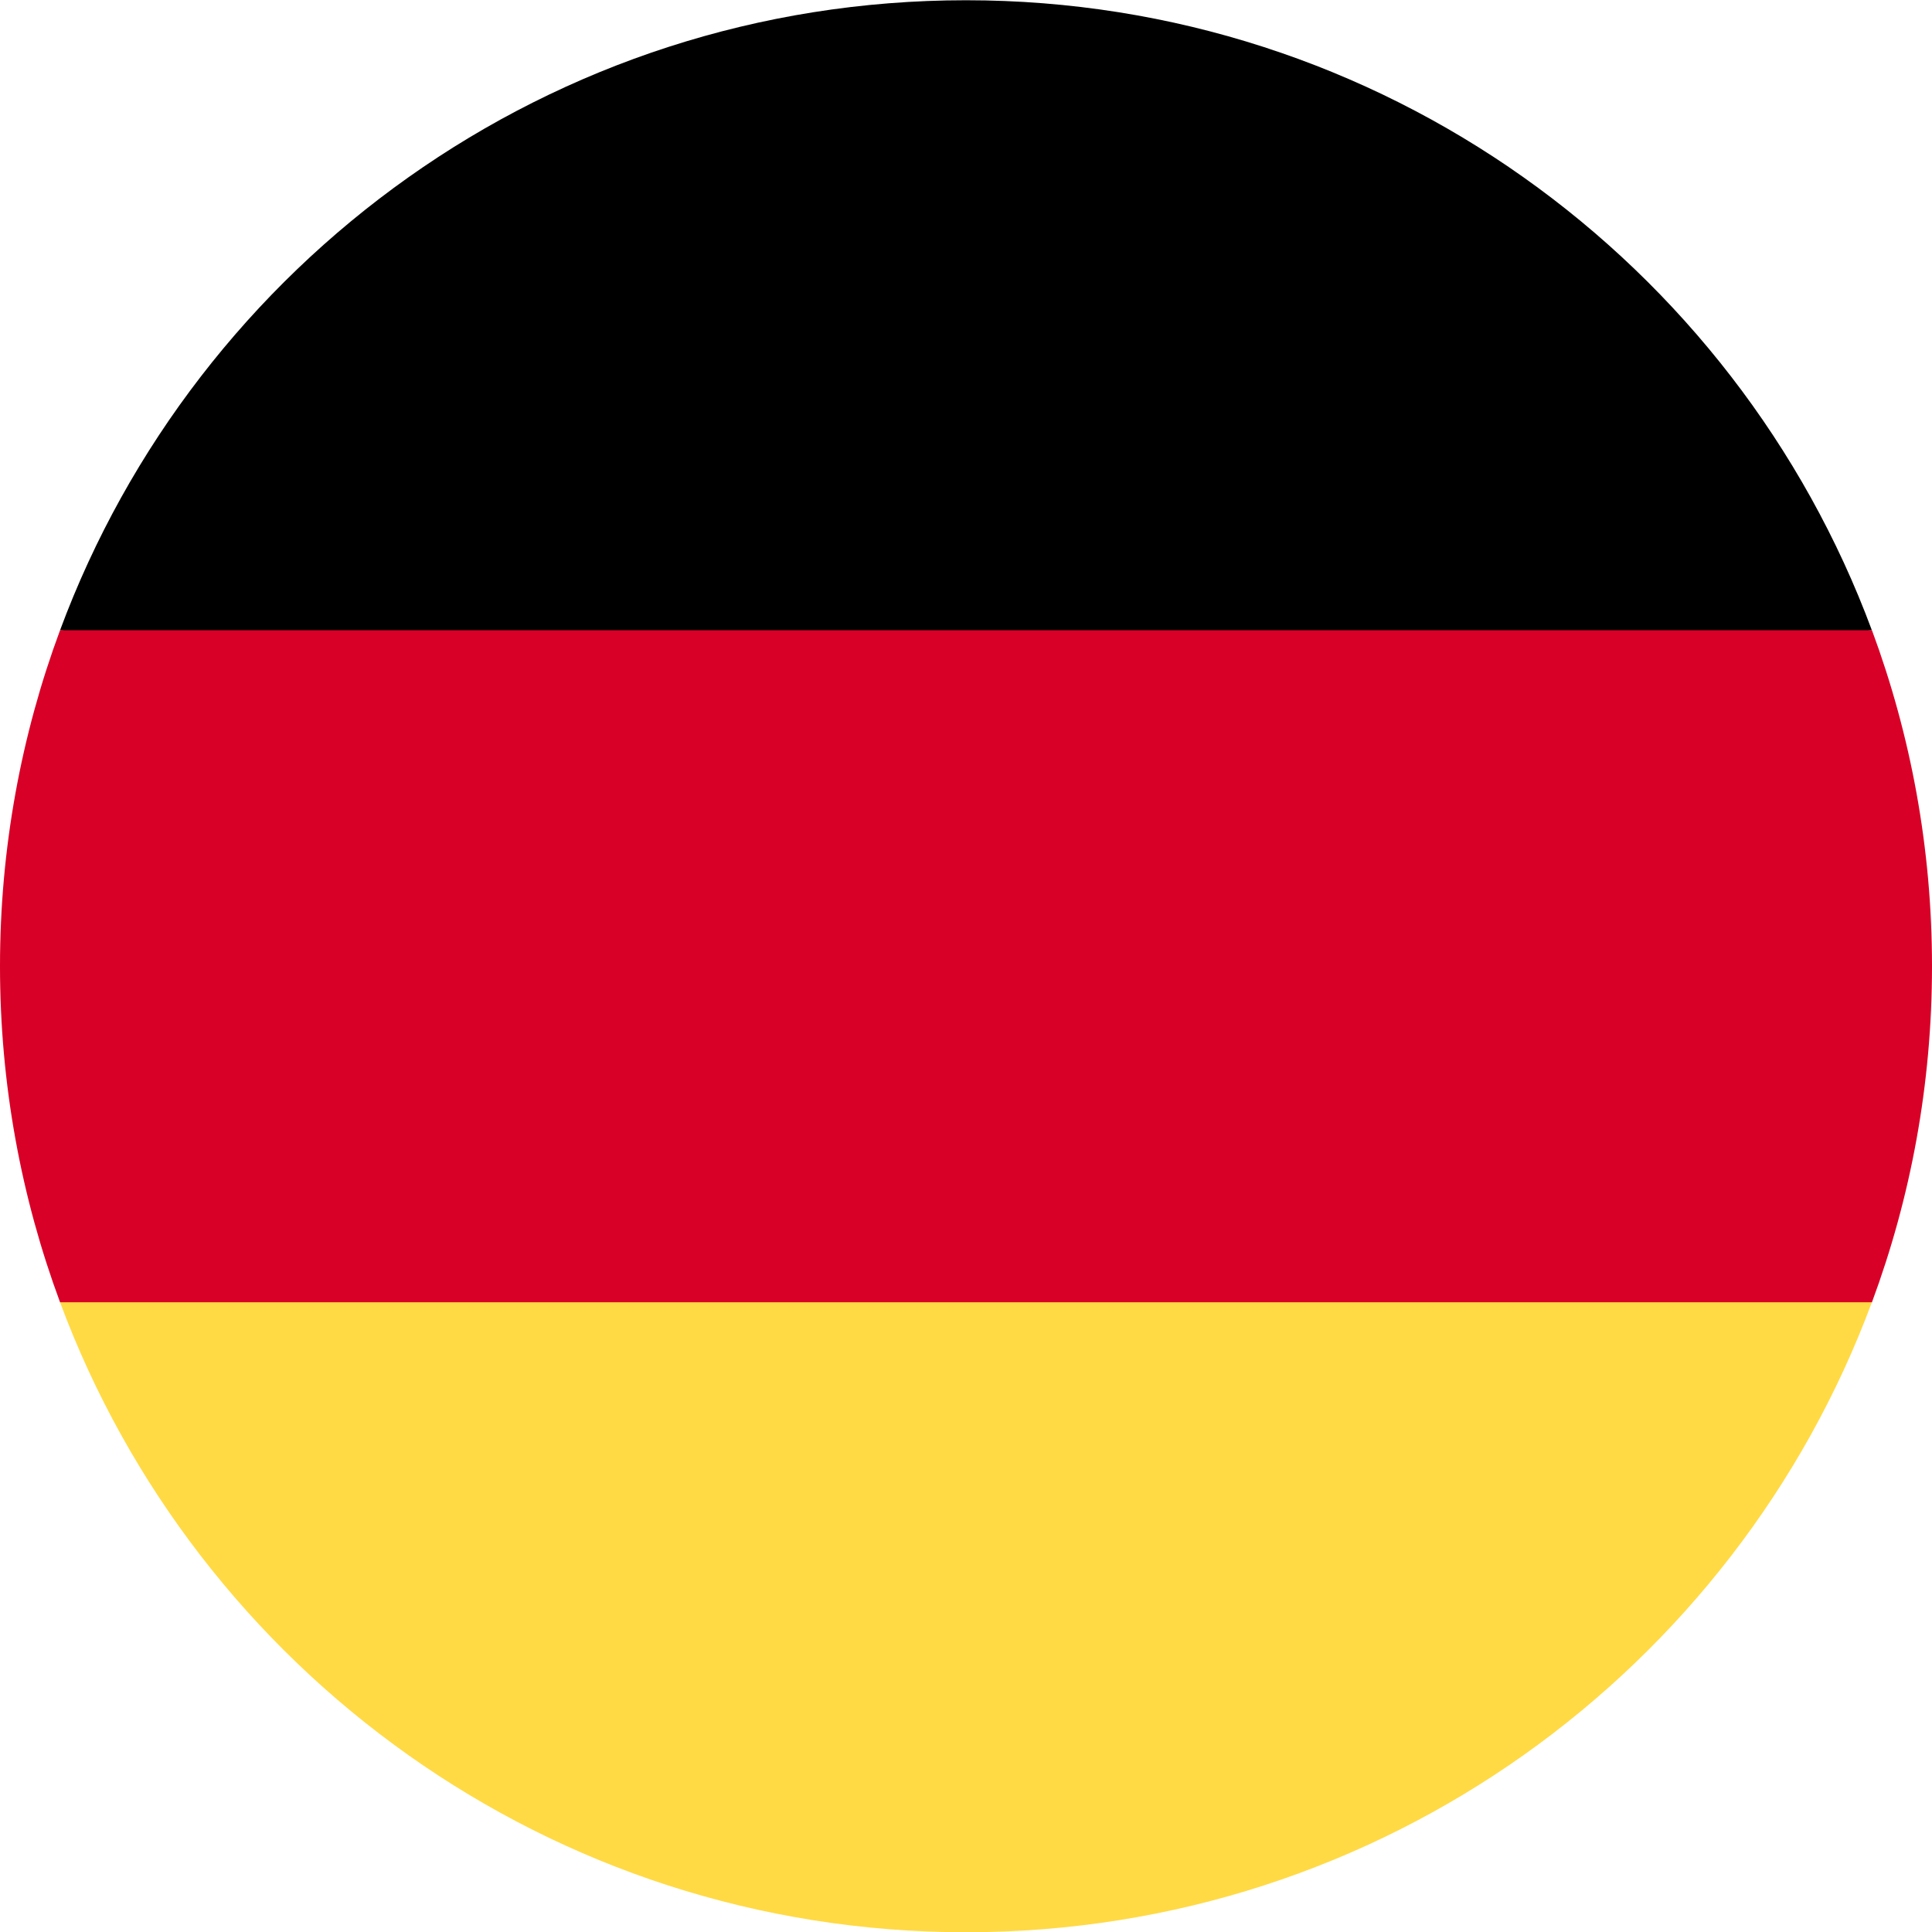
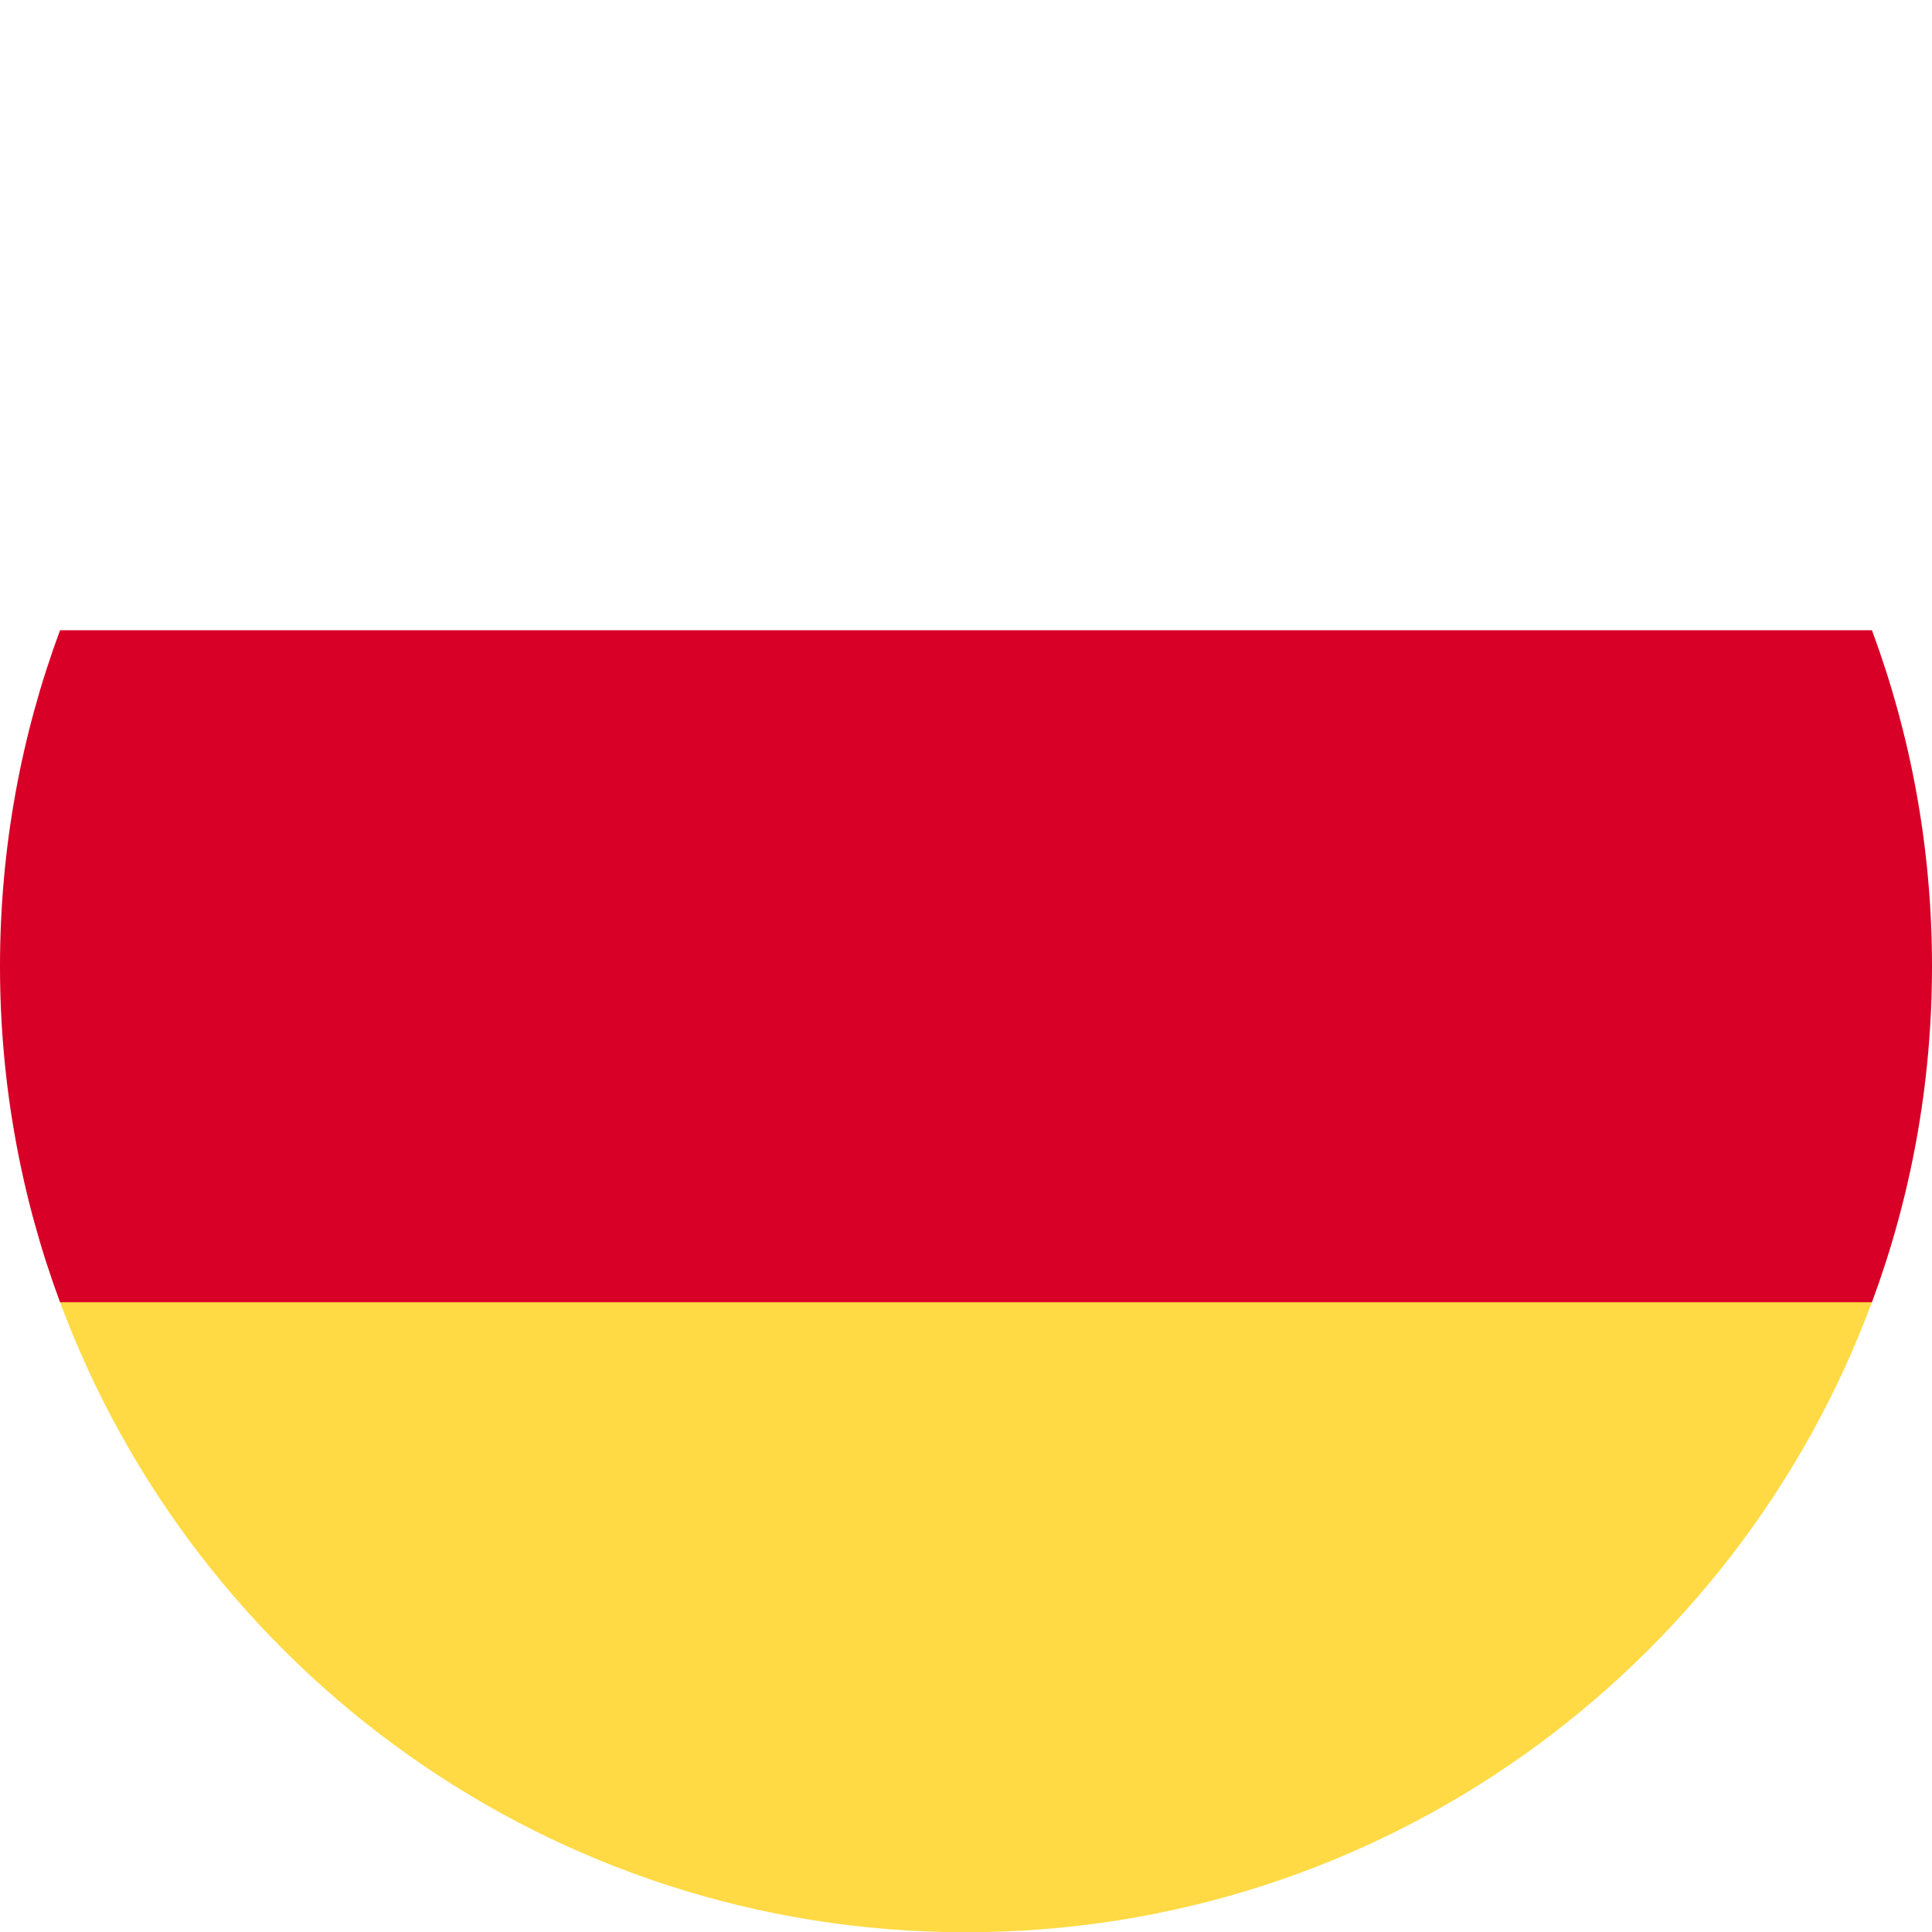
<svg xmlns="http://www.w3.org/2000/svg" width="24" height="24" viewBox="0 0 24 24" fill="none">
  <g clip-path="url(#clip0_284_799)">
    <path d="M0.746 16.177C2.442 20.746 6.84 24.003 12 24.003C17.159 24.003 21.558 20.746 23.253 16.177L12 15.133L0.746 16.177Z" fill="#FFDA44" />
-     <path d="M12 0.003C6.84 0.003 2.442 3.259 0.746 7.829L12 8.872L23.253 7.829C21.558 3.259 17.159 0.003 12 0.003Z" fill="black" />
    <path d="M0.746 7.829C0.264 9.129 0 10.535 0 12.003C0 13.471 0.264 14.877 0.746 16.177H23.254C23.736 14.877 24 13.471 24 12.003C24 10.535 23.736 9.129 23.254 7.829H0.746Z" fill="#D80027" />
  </g>
  <defs>
    <clipPath id="clip0_284_799">
      <rect width="24" height="24" fill="white" transform="translate(0 0.003)" />
    </clipPath>
  </defs>
</svg>